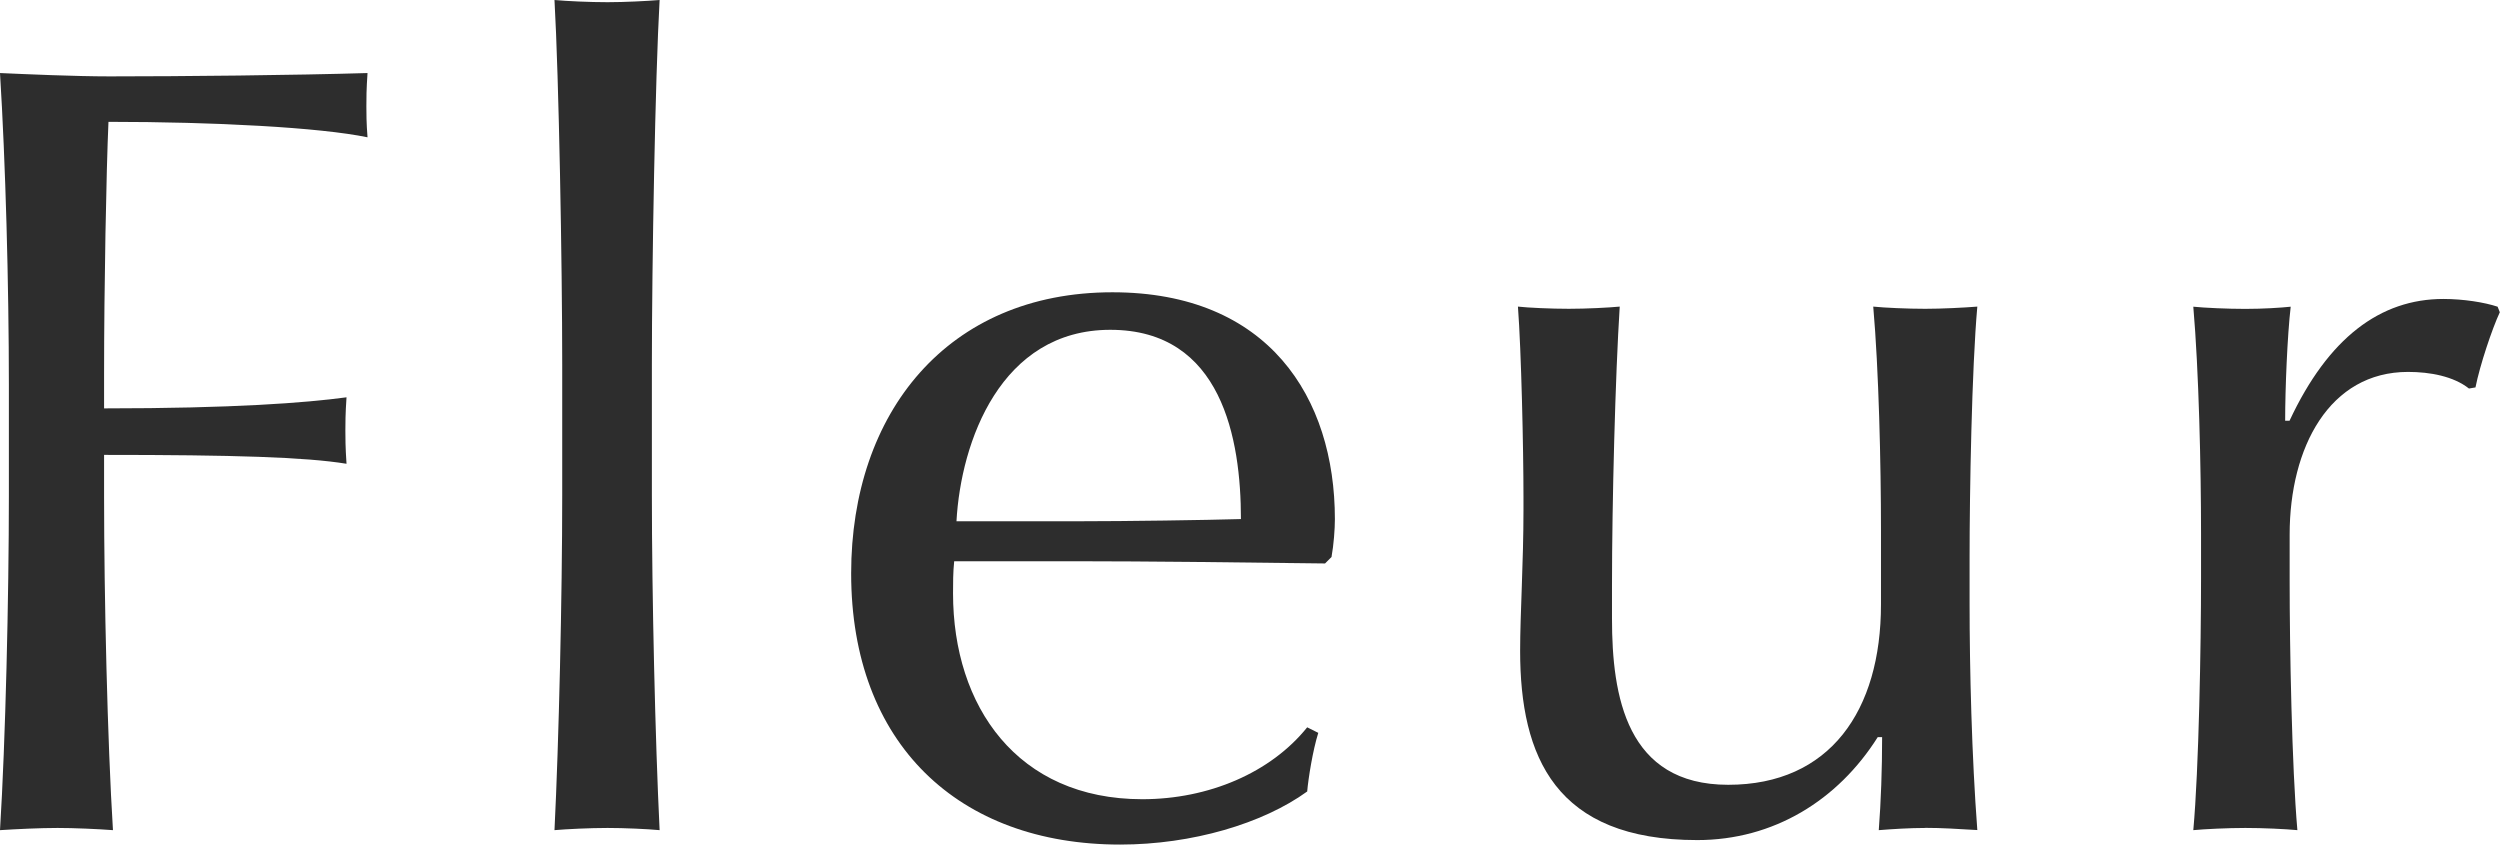
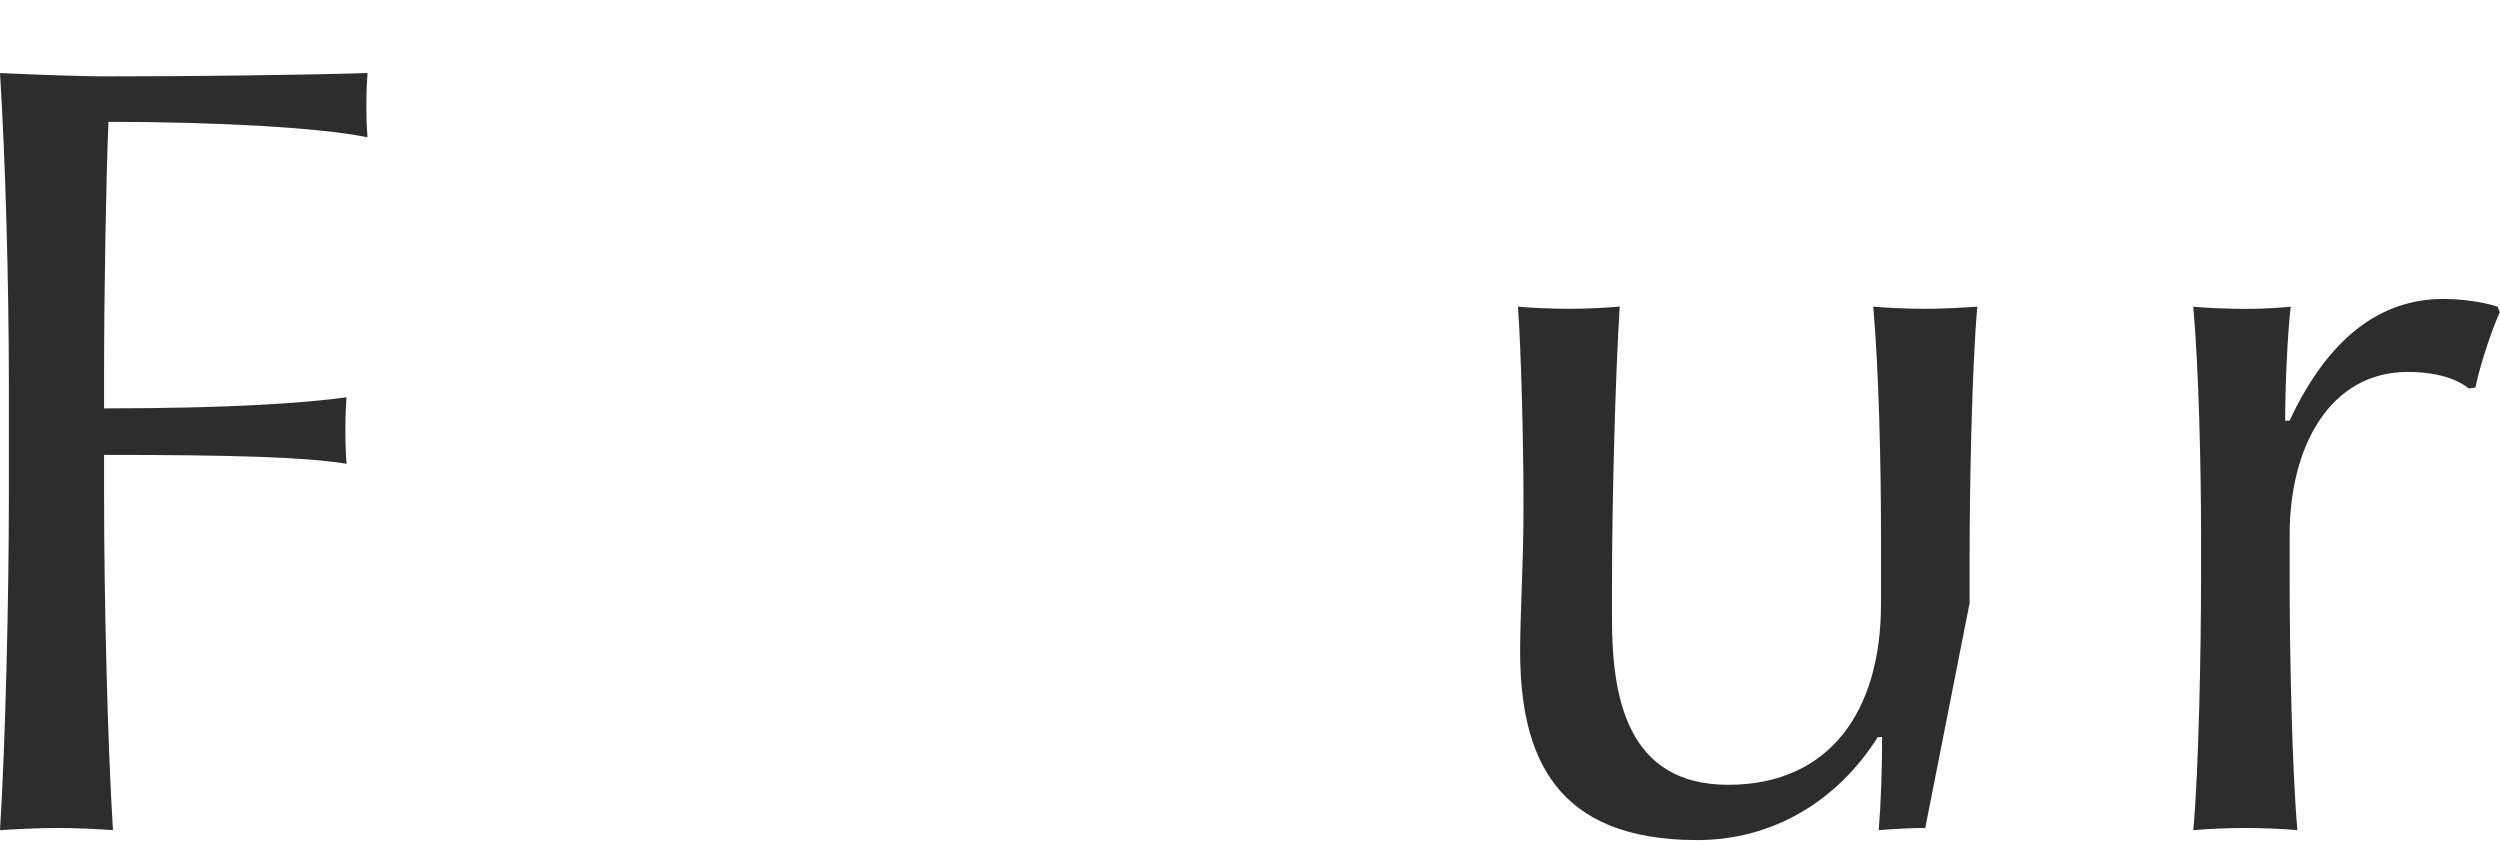
<svg xmlns="http://www.w3.org/2000/svg" id="_レイヤー_2" data-name="レイヤー 2" width="261.82" height="88.45" viewBox="0 0 261.82 88.45">
  <g id="_レイヤー_1-2" data-name="レイヤー 1">
    <g>
      <path d="M11.36,12.75c-.23,5.22-.46,17.27-.46,26.43v3.59c13.56,0,21.1-.58,25.39-1.16-.12,1.74-.12,2.78-.12,3.48s0,1.74.12,3.48c-4.29-.7-11.82-.93-25.39-.93v4.41c0,10.32.35,25.62.93,34.89-1.62-.12-4.06-.23-5.8-.23-1.85,0-4.29.12-6.03.23.58-9.27.93-24.58.93-35.01v-11.59C.93,29.91.58,16.92,0,7.65c2.67.12,7.88.35,11.48.35,7.65,0,19.36-.12,27.01-.35-.12,1.74-.12,2.67-.12,3.48,0,.7,0,1.74.12,3.25-4.98-1.04-16.11-1.62-27.13-1.62Z" style="fill: #2d2d2d;" />
-       <path d="M63.63,86.71c-1.85,0-4.29.12-5.56.23.46-9.27.81-24.58.81-35.01v-13.79c0-10.43-.35-30.02-.81-38.14,1.27.12,3.71.23,5.56.23,1.74,0,4.17-.12,5.45-.23-.46,8.11-.81,27.71-.81,38.14v13.79c0,10.43.35,25.62.81,35.01-1.28-.12-3.71-.23-5.45-.23Z" style="fill: #2d2d2d;" />
-       <path d="M139.47,58.31l-.7.7c-9.04-.12-19.24-.23-25.39-.23h-13.45c-.12,1.16-.12,2.32-.12,3.36,0,11.82,6.72,21.56,19.82,21.56,6.96,0,13.45-2.78,17.27-7.53l1.16.58c-.58,1.86-1.04,4.75-1.16,6.14-4.64,3.36-12.06,5.56-19.59,5.56-16.92,0-28.17-10.55-28.17-28.4,0-16.81,10.08-29.44,27.36-29.44,16.34,0,23.3,11.01,23.3,23.76,0,1.04-.12,2.67-.35,3.94ZM116.28,34.54c-11.48,0-15.65,11.71-16.11,20.05h12.87c4.87,0,13.21-.12,16.92-.23,0-8.35-1.97-19.82-13.68-19.82Z" style="fill: #2d2d2d;" />
-       <path d="M201.63,86.71c-1.62,0-3.48.12-4.87.23.23-3.01.35-6.38.35-9.74h-.46c-4.17,6.61-10.9,10.78-18.9,10.78-14.84,0-18.55-8.69-18.55-19.82,0-3.83.35-9.27.35-14.72v-1.39c0-5.1-.23-15.3-.58-19.94,1.04.12,3.48.23,5.33.23s4.17-.12,5.33-.23c-.46,7.19-.81,20.52-.81,29.21v3.48c0,8.11,1.51,17.39,12.17,17.39s16-7.77,16-18.89v-7.77c0-6.96-.23-16.81-.81-23.42,1.16.12,3.59.23,5.45.23,1.74,0,4.06-.12,5.45-.23-.58,6.49-.81,19.36-.81,26.31v4.75c0,6.96.23,16.11.81,23.76-2.09-.12-3.71-.23-5.45-.23Z" style="fill: #2d2d2d;" />
+       <path d="M201.63,86.71c-1.62,0-3.48.12-4.87.23.23-3.01.35-6.38.35-9.74h-.46c-4.17,6.61-10.9,10.78-18.9,10.78-14.84,0-18.55-8.69-18.55-19.82,0-3.83.35-9.27.35-14.72v-1.39c0-5.1-.23-15.3-.58-19.94,1.04.12,3.48.23,5.33.23s4.17-.12,5.33-.23c-.46,7.19-.81,20.52-.81,29.21v3.48c0,8.11,1.51,17.39,12.17,17.39s16-7.77,16-18.89v-7.77c0-6.96-.23-16.81-.81-23.42,1.16.12,3.59.23,5.45.23,1.74,0,4.06-.12,5.45-.23-.58,6.49-.81,19.36-.81,26.31v4.75Z" style="fill: #2d2d2d;" />
      <path d="M259.27,40.57l-.7.12c-1.62-1.28-4.06-1.74-6.38-1.74-8.23,0-12.4,7.88-12.4,17.04v4.87c0,6.96.23,19.47.81,26.08-1.28-.12-3.59-.23-5.45-.23s-4.29.12-5.45.23c.58-6.38.81-19.36.81-26.31v-4.75c0-6.96-.23-17.04-.81-23.76,1.16.12,3.59.23,5.45.23s3.71-.12,4.75-.23c-.35,3.01-.58,8.58-.58,11.94h.46c4.06-8.69,9.51-12.75,16.11-12.75,2.09,0,4.29.35,5.68.81l.23.58c-.81,1.74-2.09,5.56-2.55,7.88Z" style="fill: #2d2d2d;" />
    </g>
  </g>
</svg>